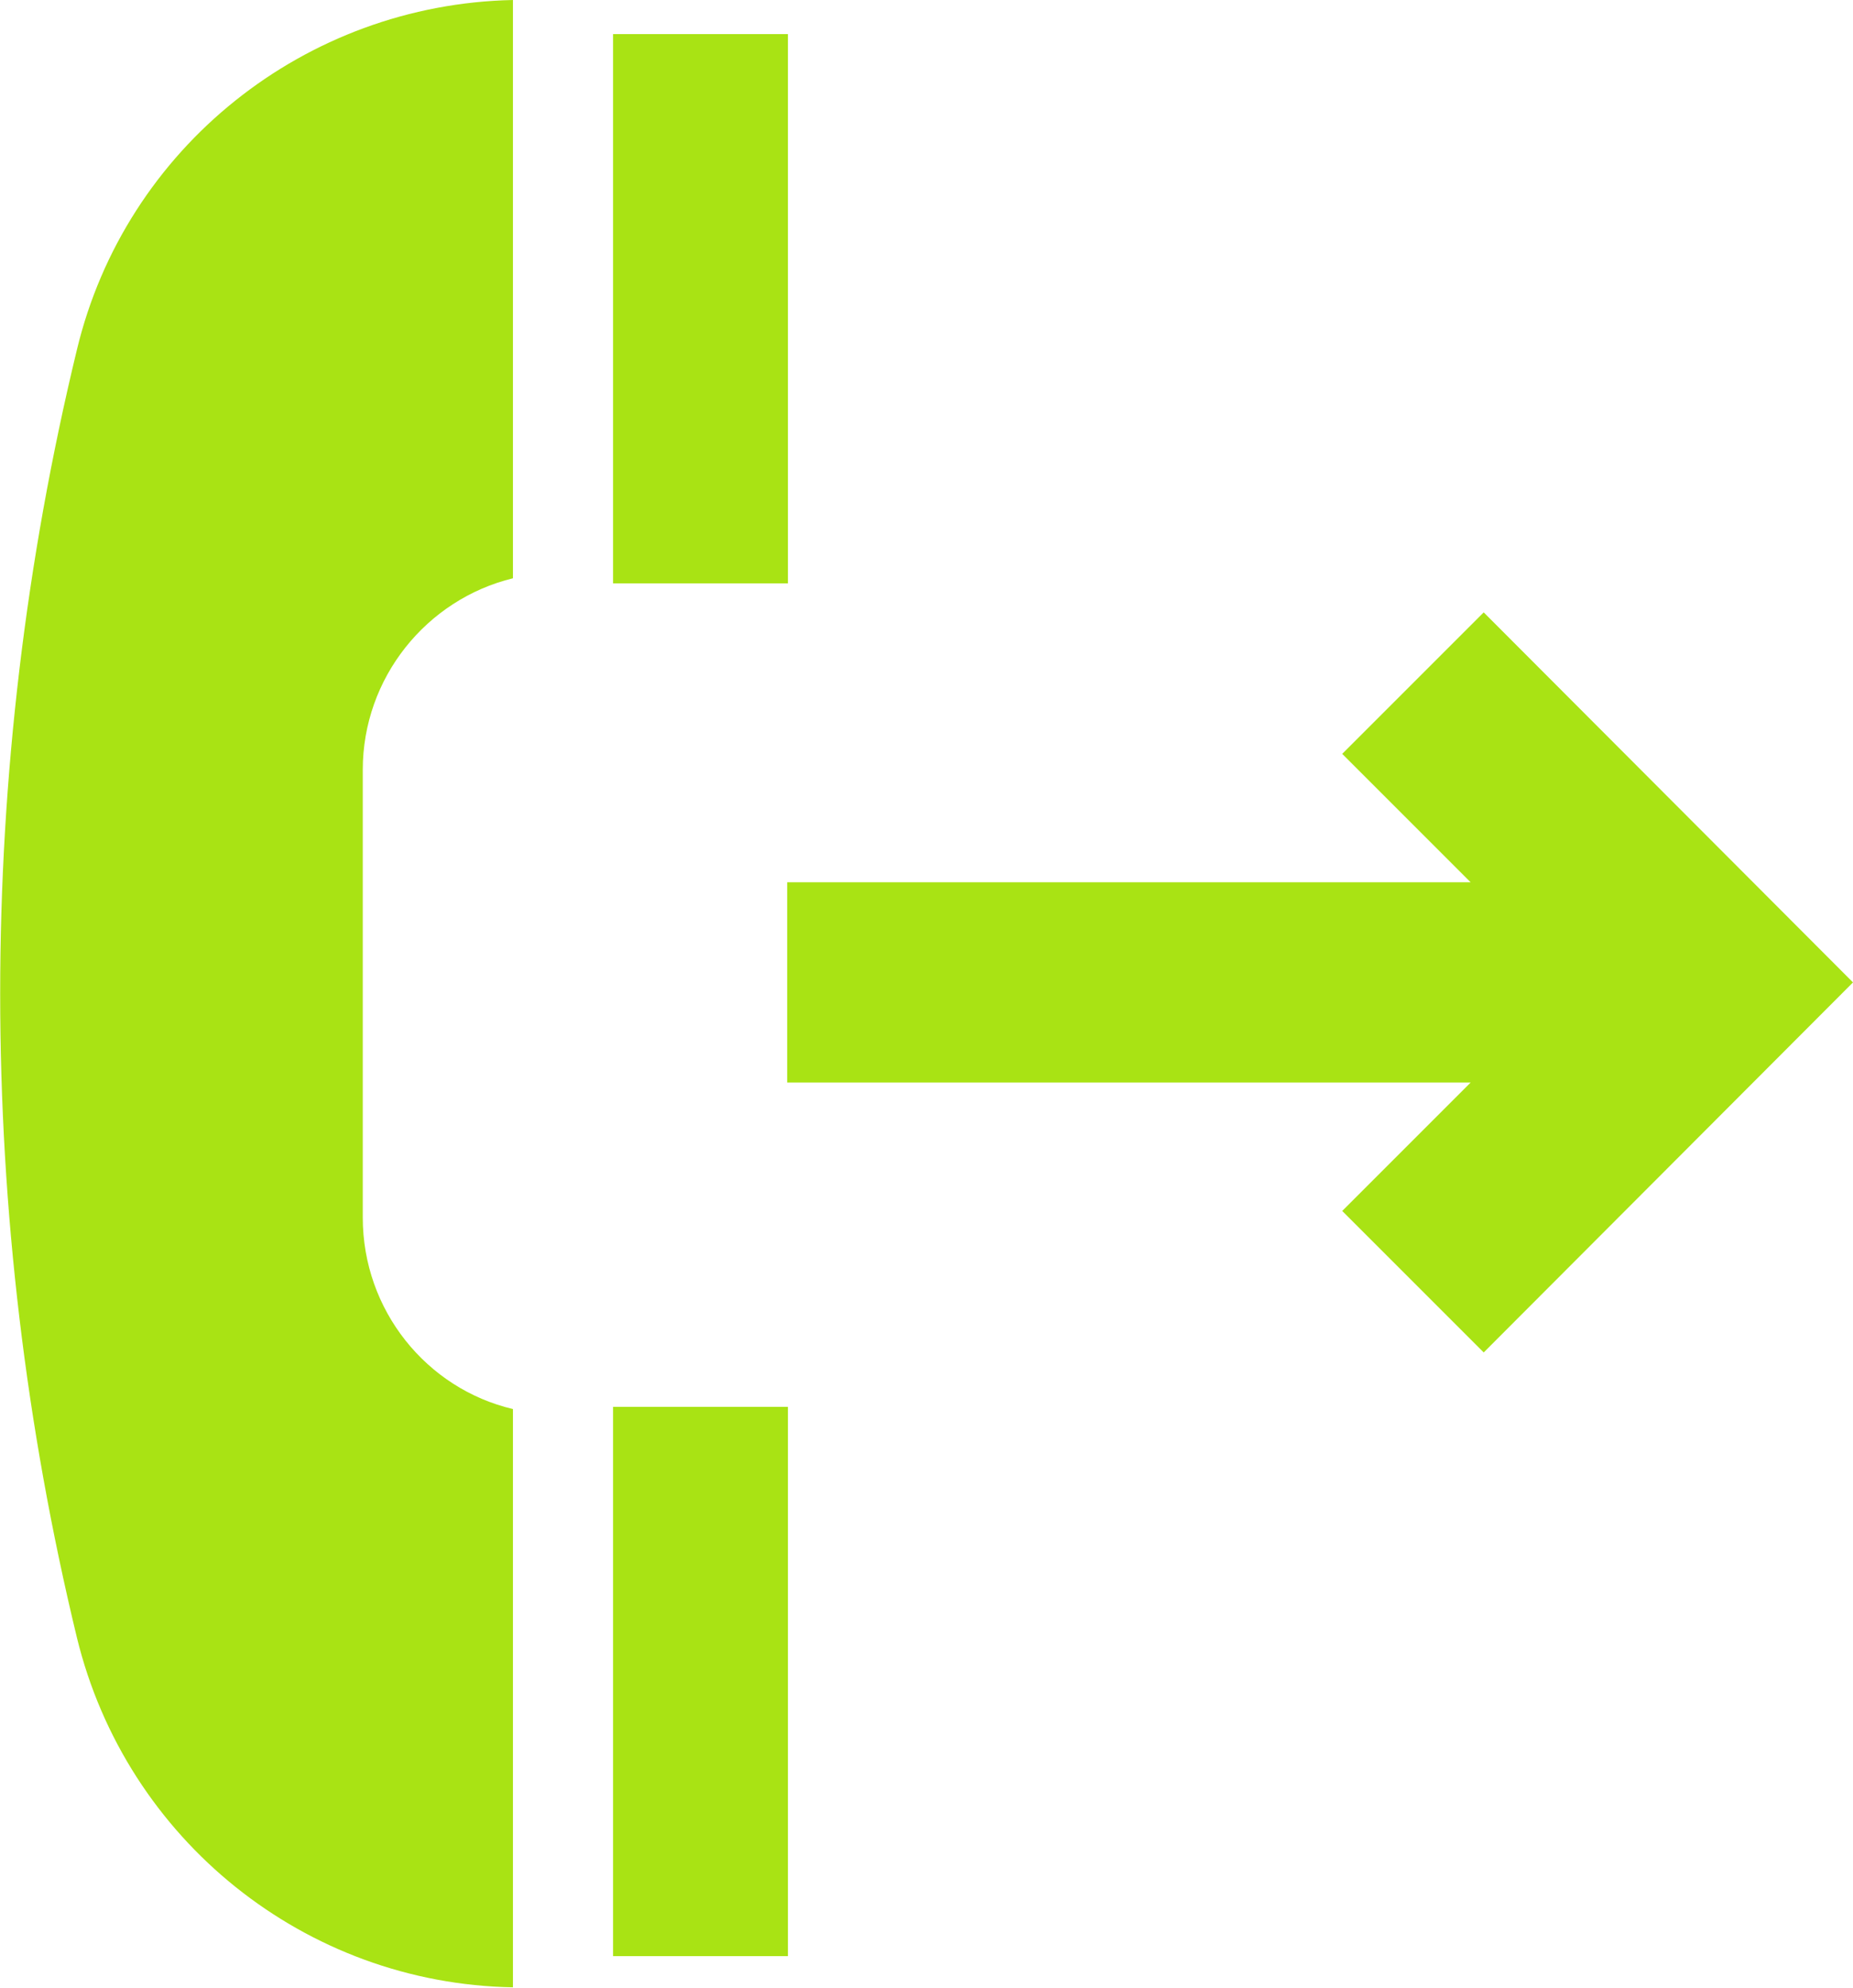
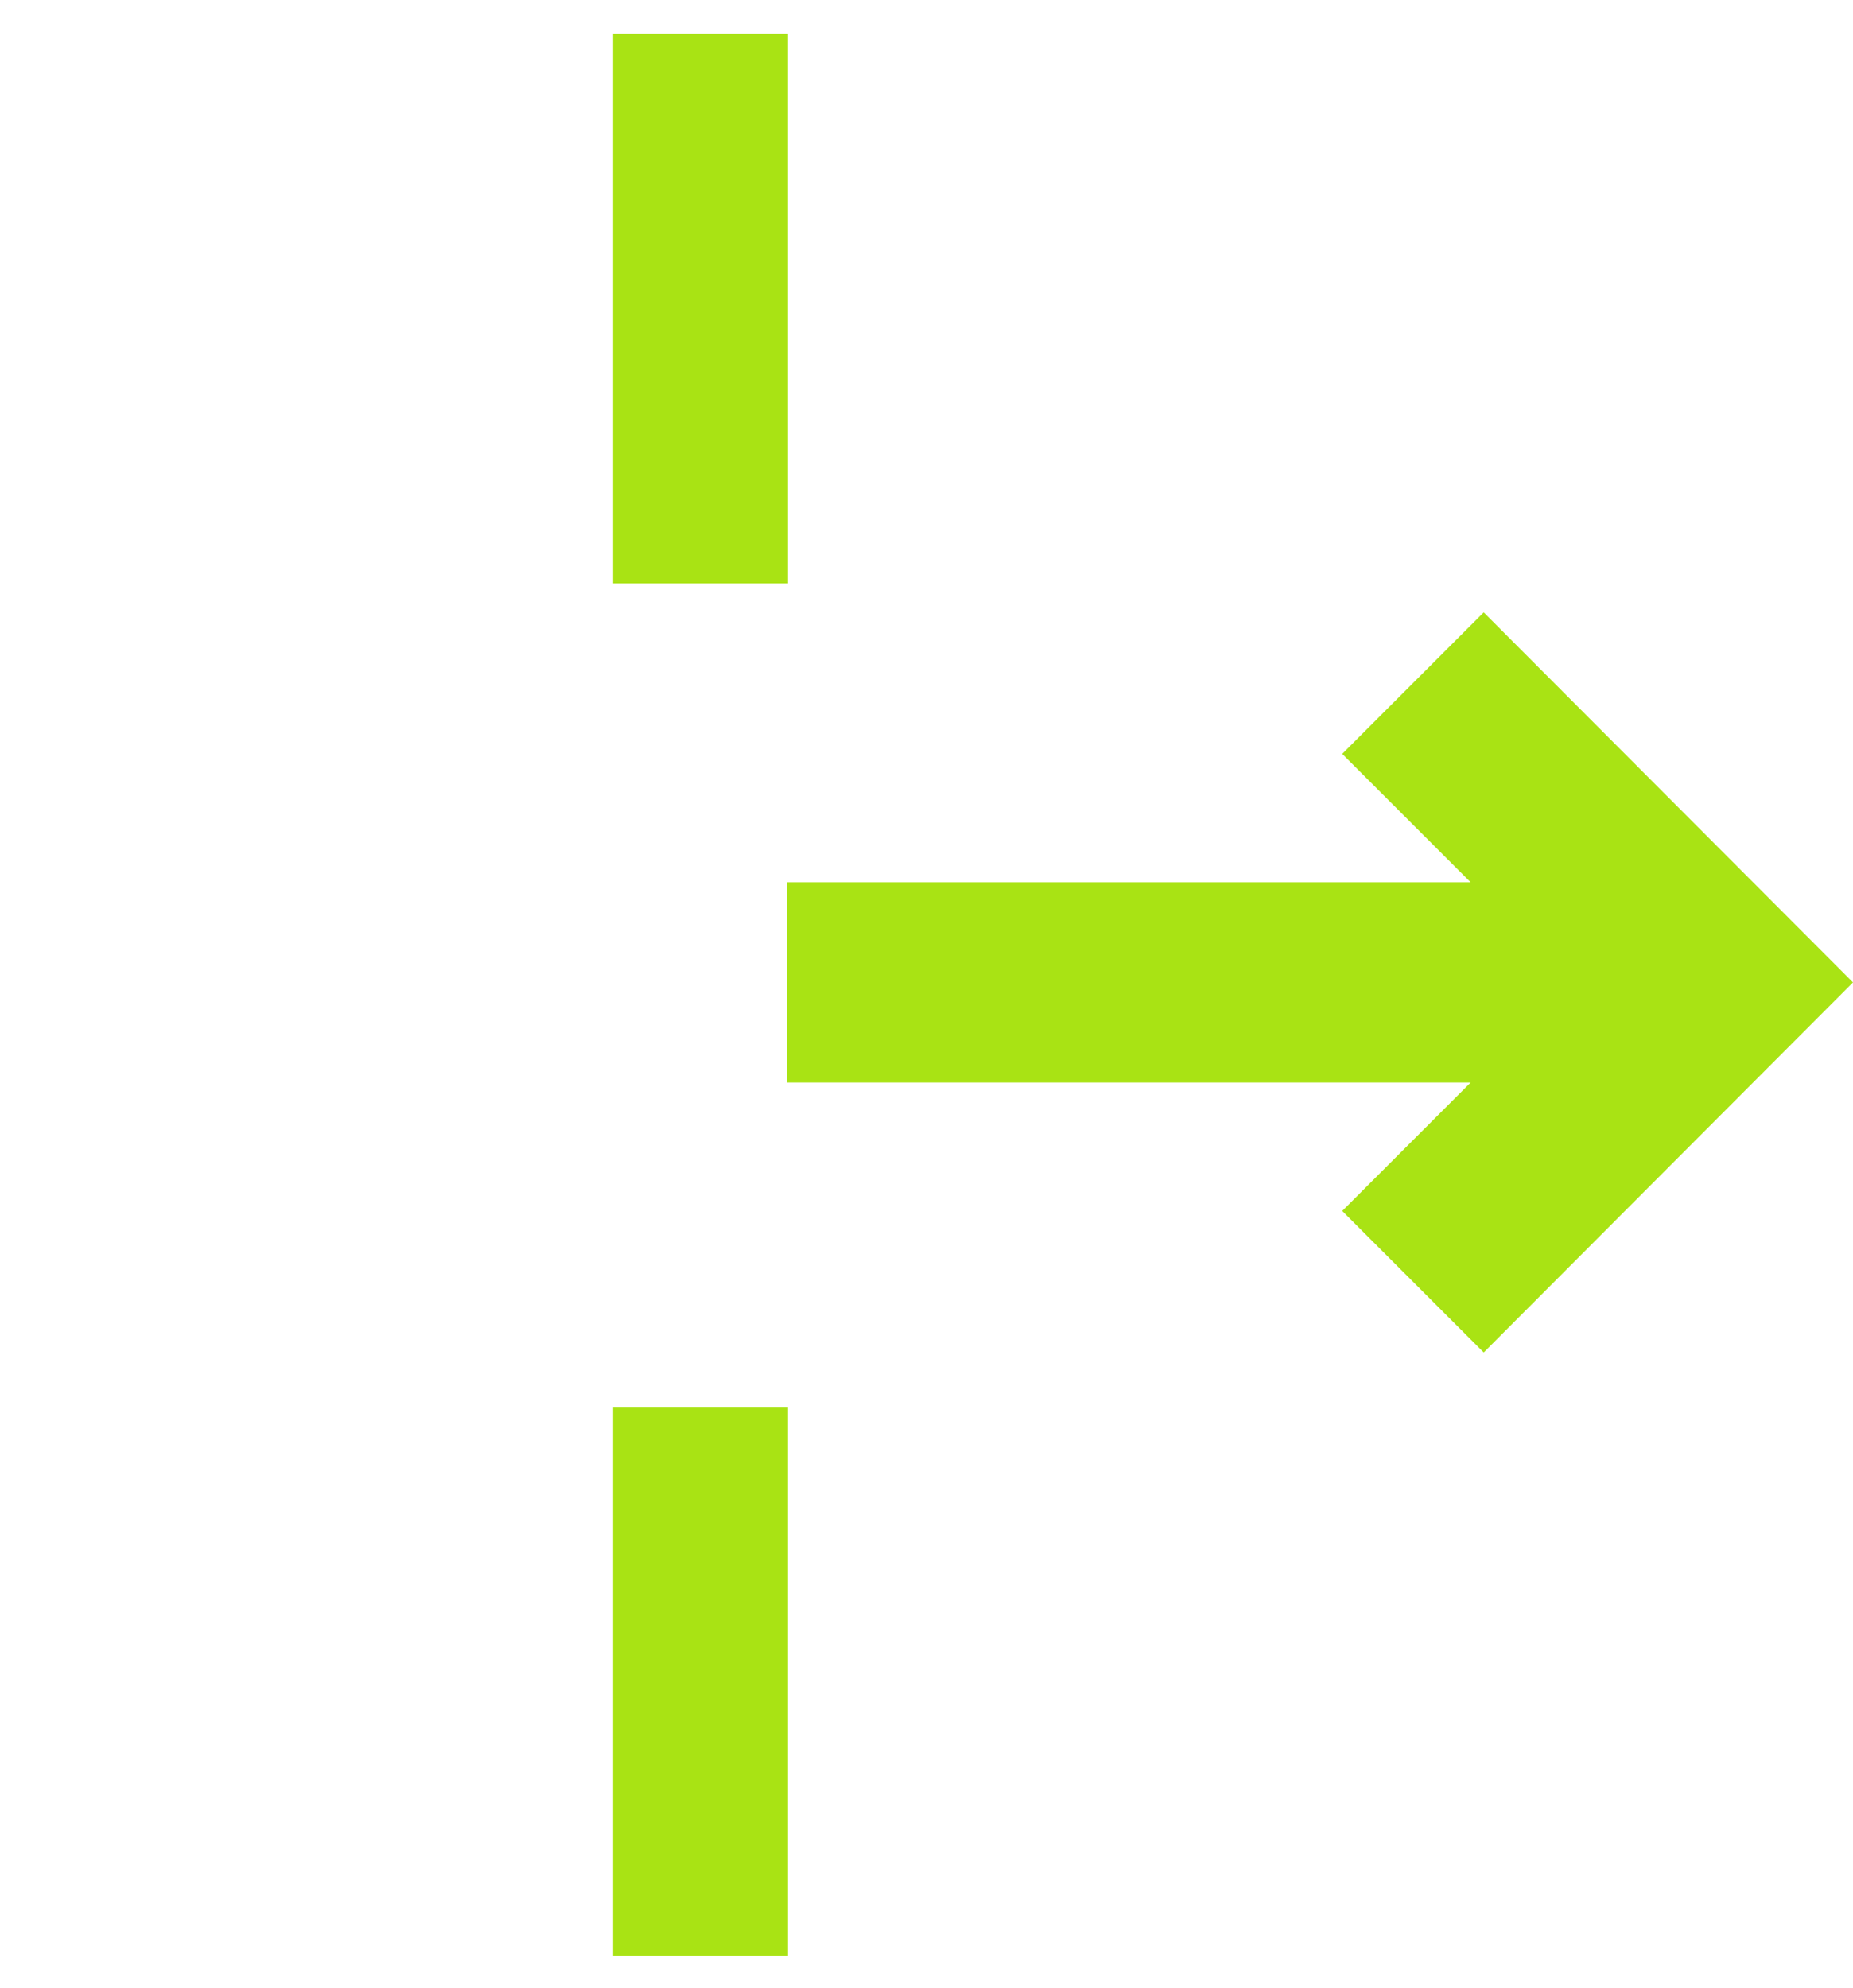
<svg xmlns="http://www.w3.org/2000/svg" version="1.0" id="Capa_1" x="0px" y="0px" viewBox="0 0 25.54 27.4" style="enable-background:new 0 0 25.54 27.4;" xml:space="preserve">
  <style type="text/css">
	.st0{fill:#A9E314;}
</style>
  <g>
-     <path class="st0" d="M7.07,7.97V0C4.21,0.06,1.73,2.03,1.06,4.82c-1.41,5.83-1.41,11.92,0,17.75c0.68,2.79,3.15,4.77,6.01,4.82   v-7.97C5.88,19.14,5,18.06,5,16.78v-6.17C5,9.34,5.88,8.26,7.07,7.97z" />
    <rect x="8.45" y="0.47" class="st0" width="2.41" height="7.57" />
    <rect x="8.45" y="19.39" class="st0" width="2.41" height="7.57" />
    <polygon class="st0" points="20.45,8.44 18.5,10.39 20.27,12.16 10.85,12.16 10.85,14.92 20.27,14.92 18.5,16.69 20.45,18.64    25.54,13.54  " />
  </g>
</svg>